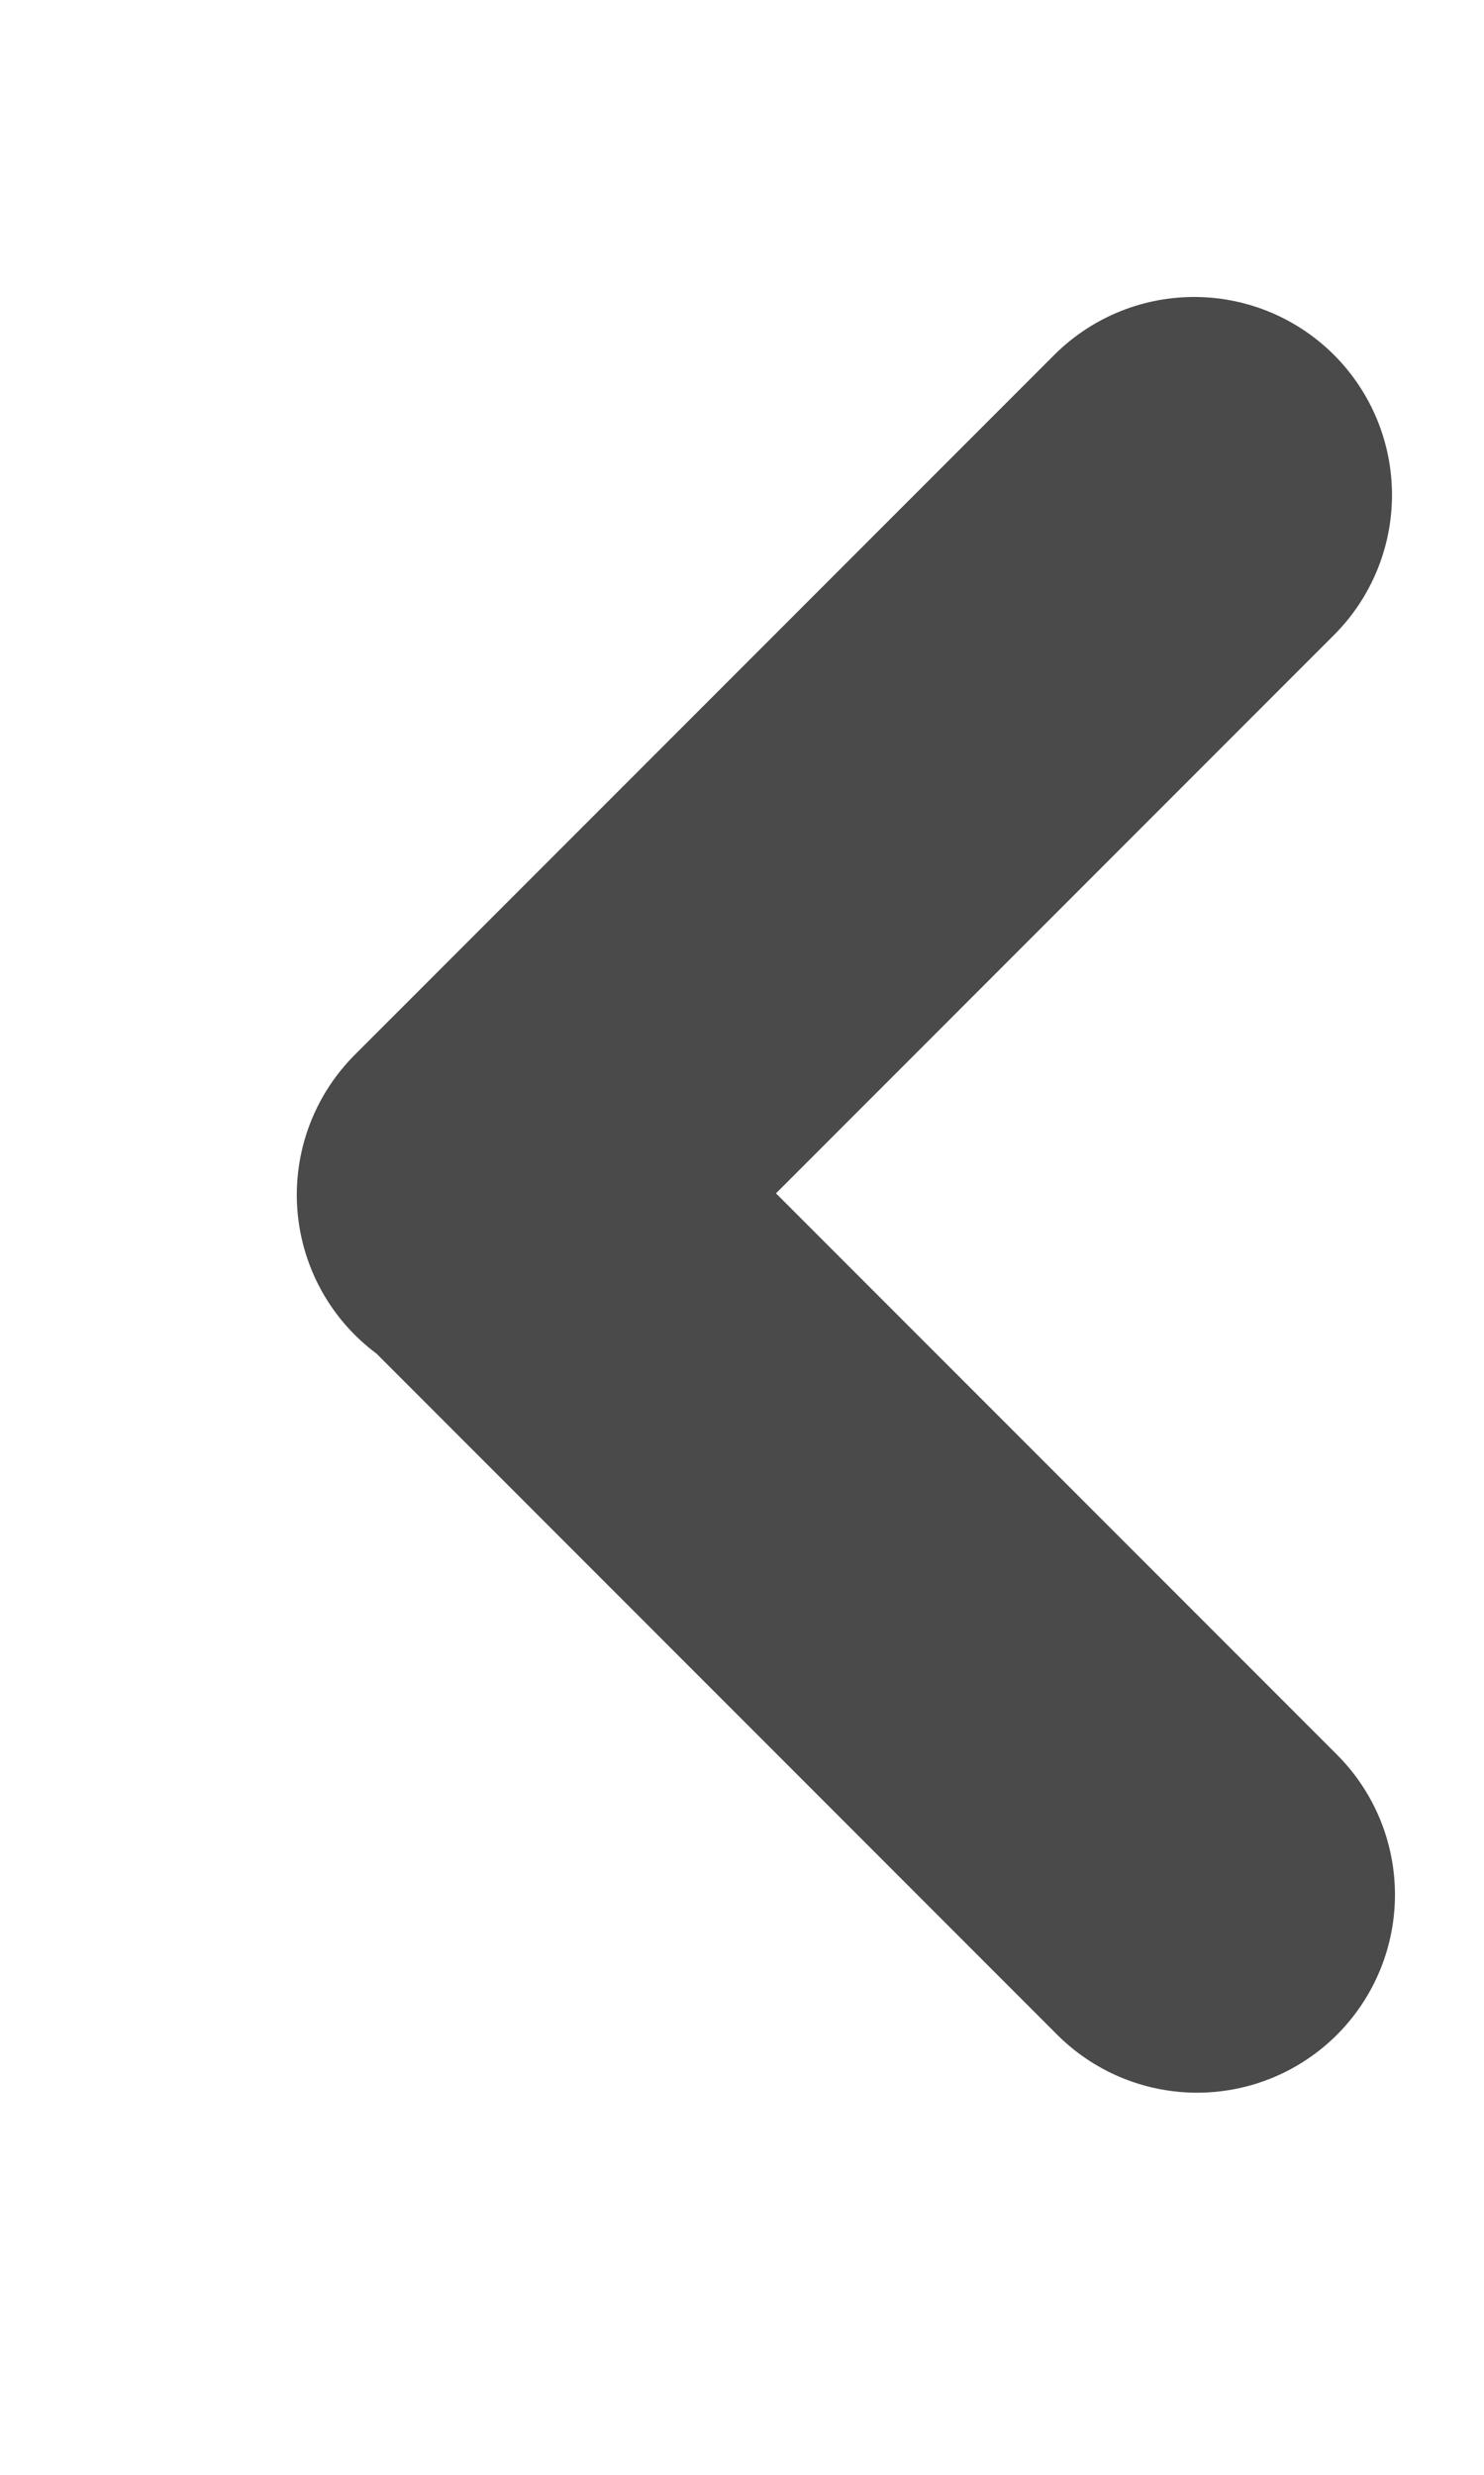
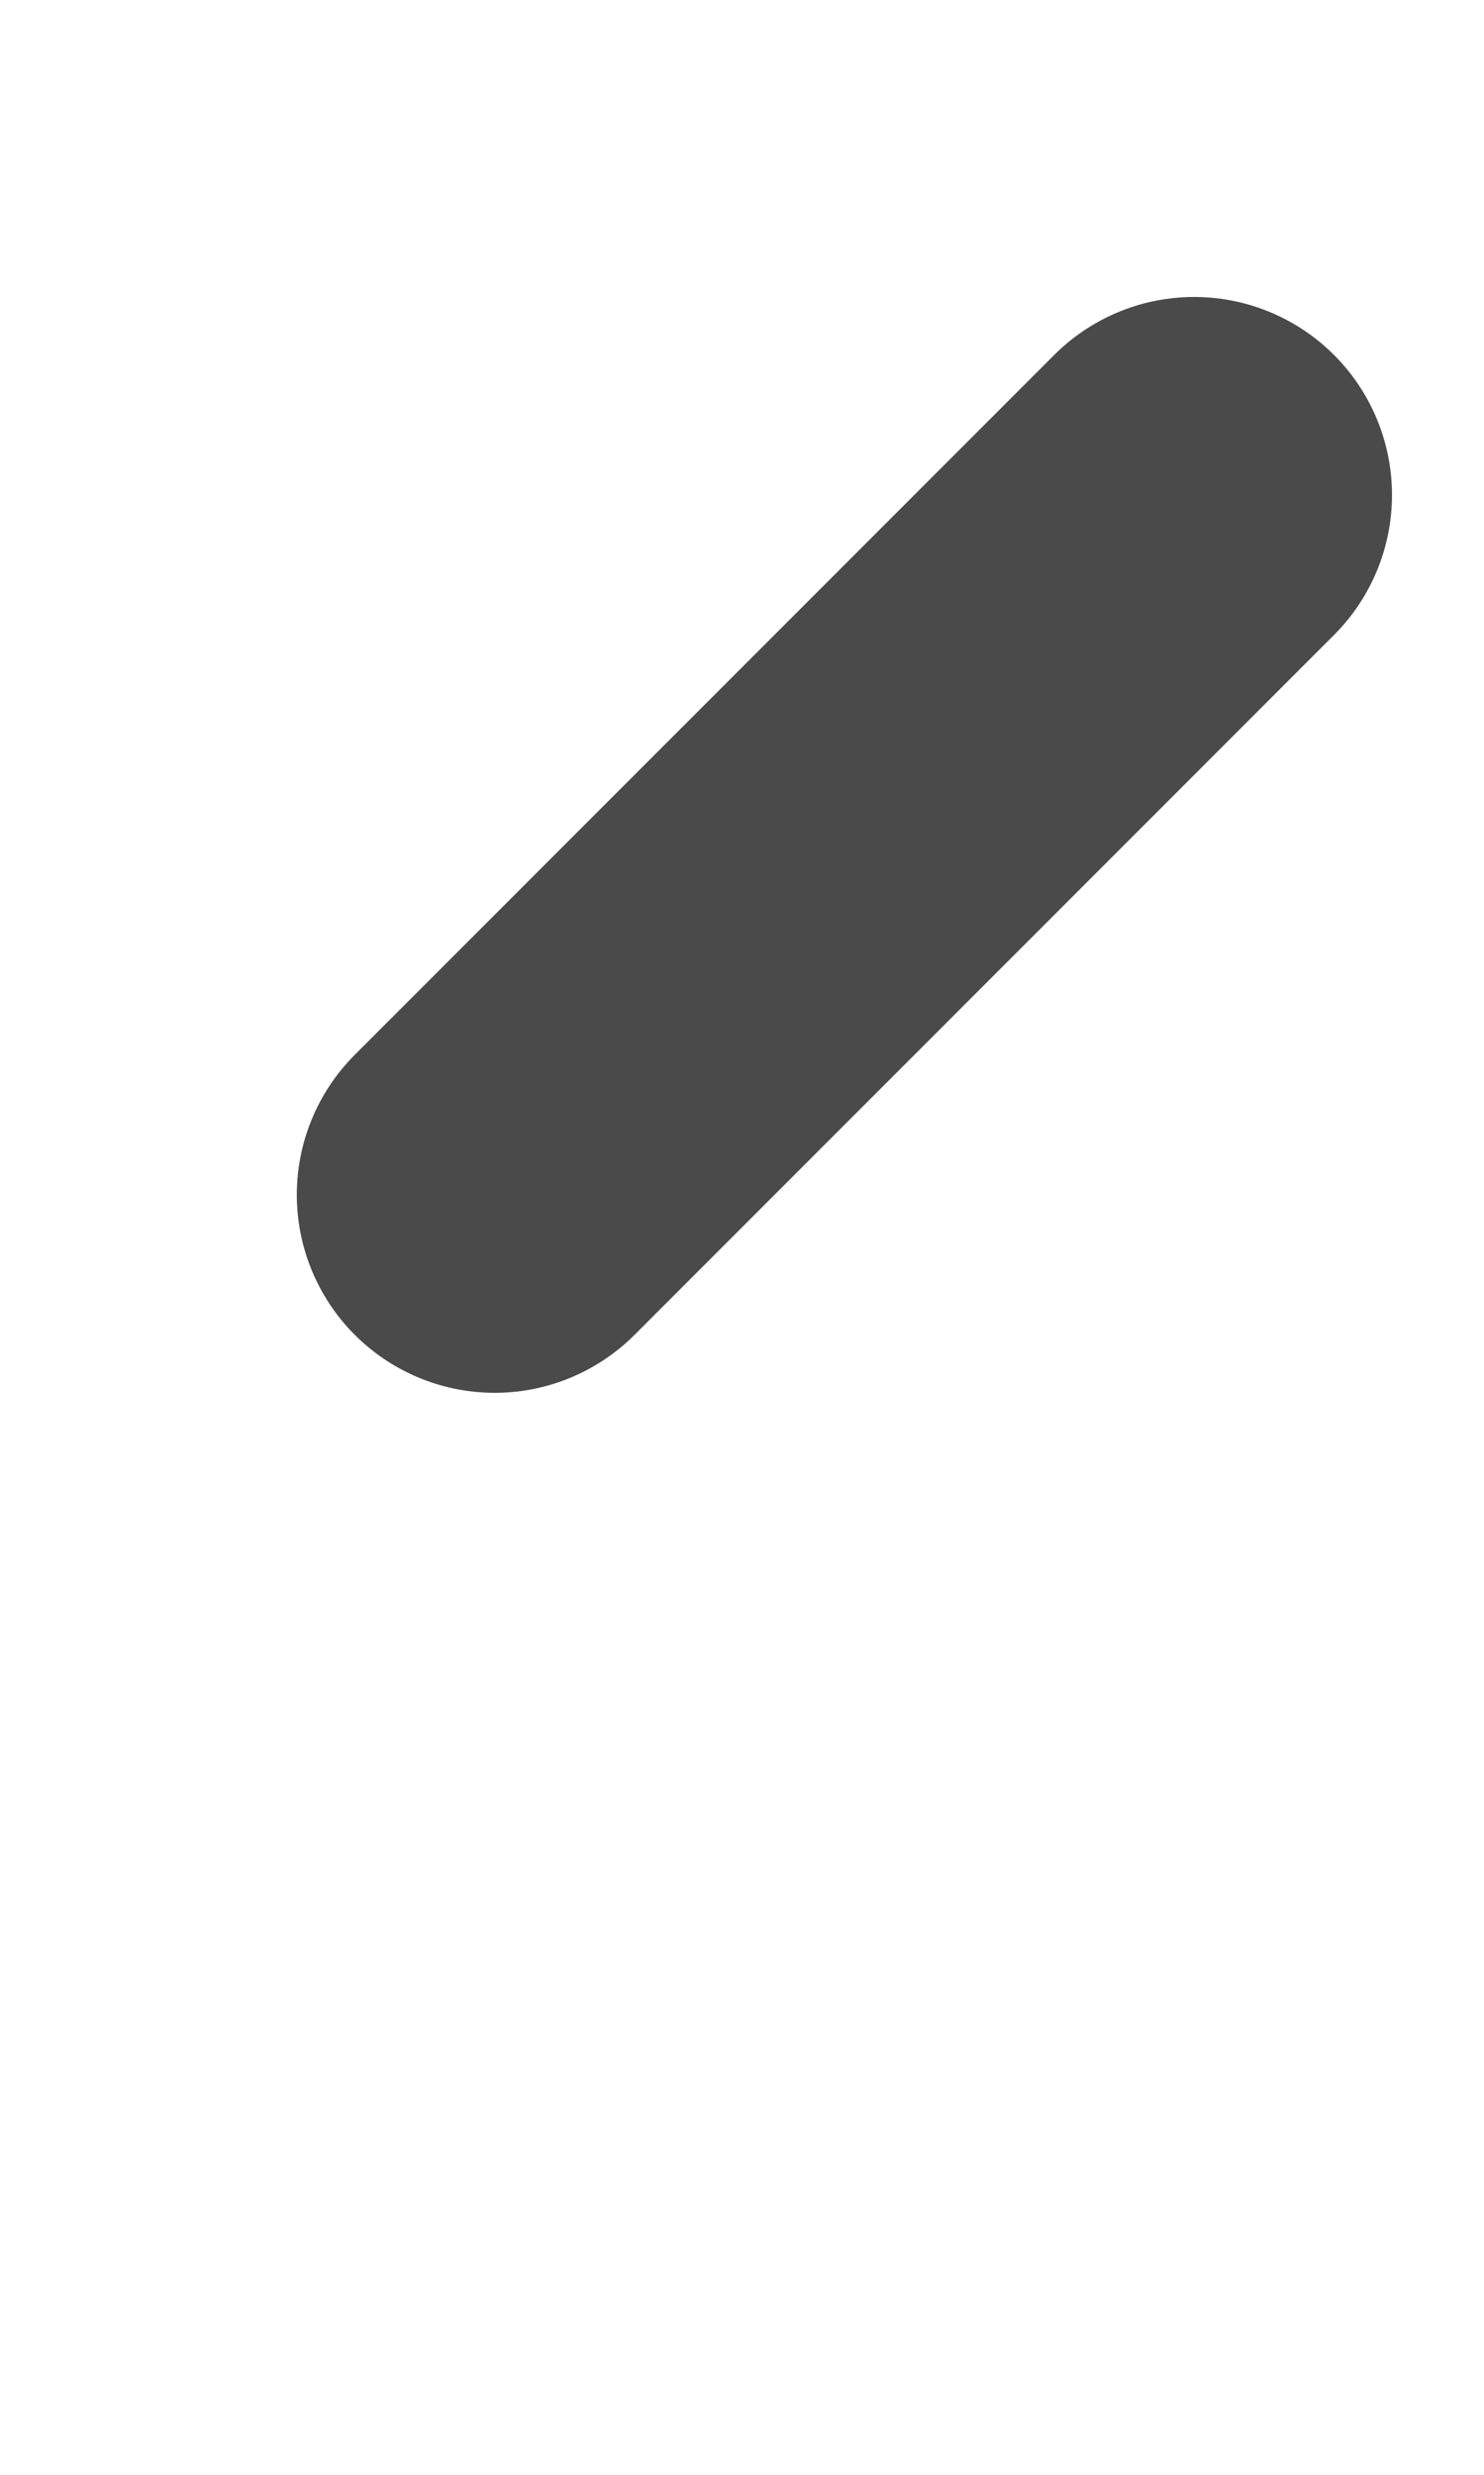
<svg xmlns="http://www.w3.org/2000/svg" width="3" height="5" viewBox="0 0 3 5" fill="none">
-   <path d="M1.006 2.414L2.42 3.828M1 2.414L2.414 1" stroke="#4A4A4A" stroke-width="0.8" stroke-linecap="round" />
+   <path d="M1.006 2.414M1 2.414L2.414 1" stroke="#4A4A4A" stroke-width="0.8" stroke-linecap="round" />
</svg>